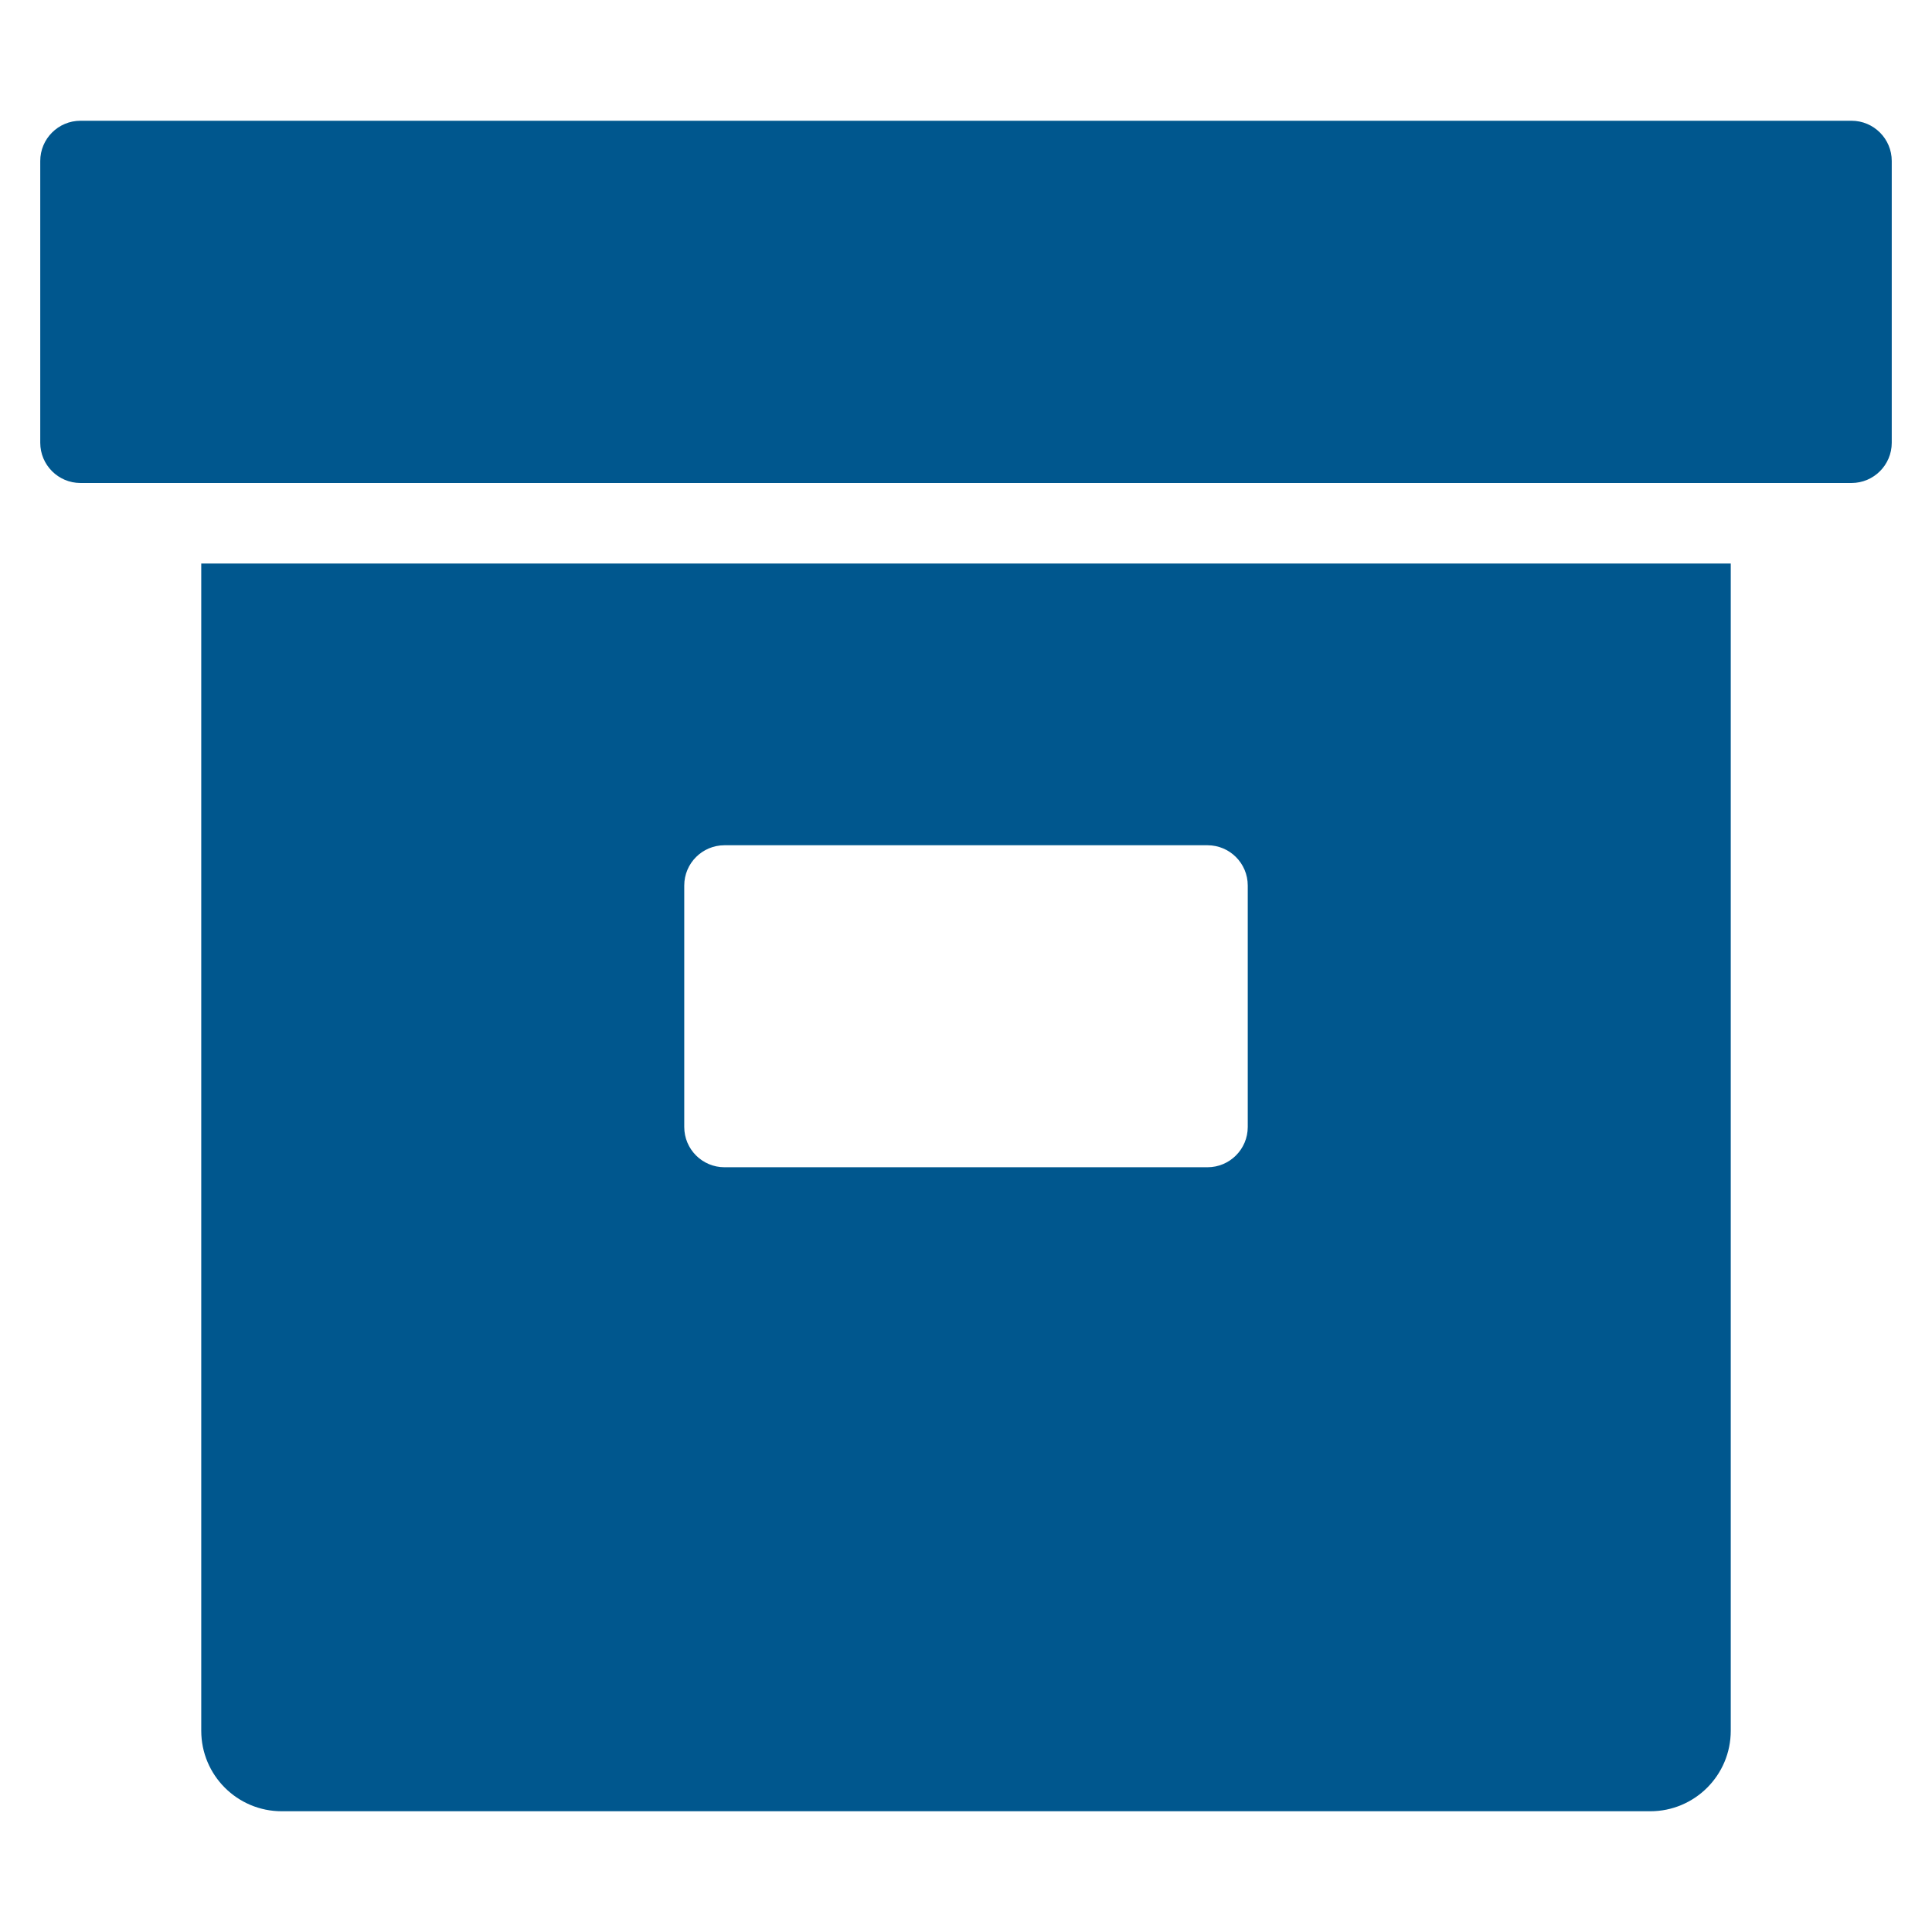
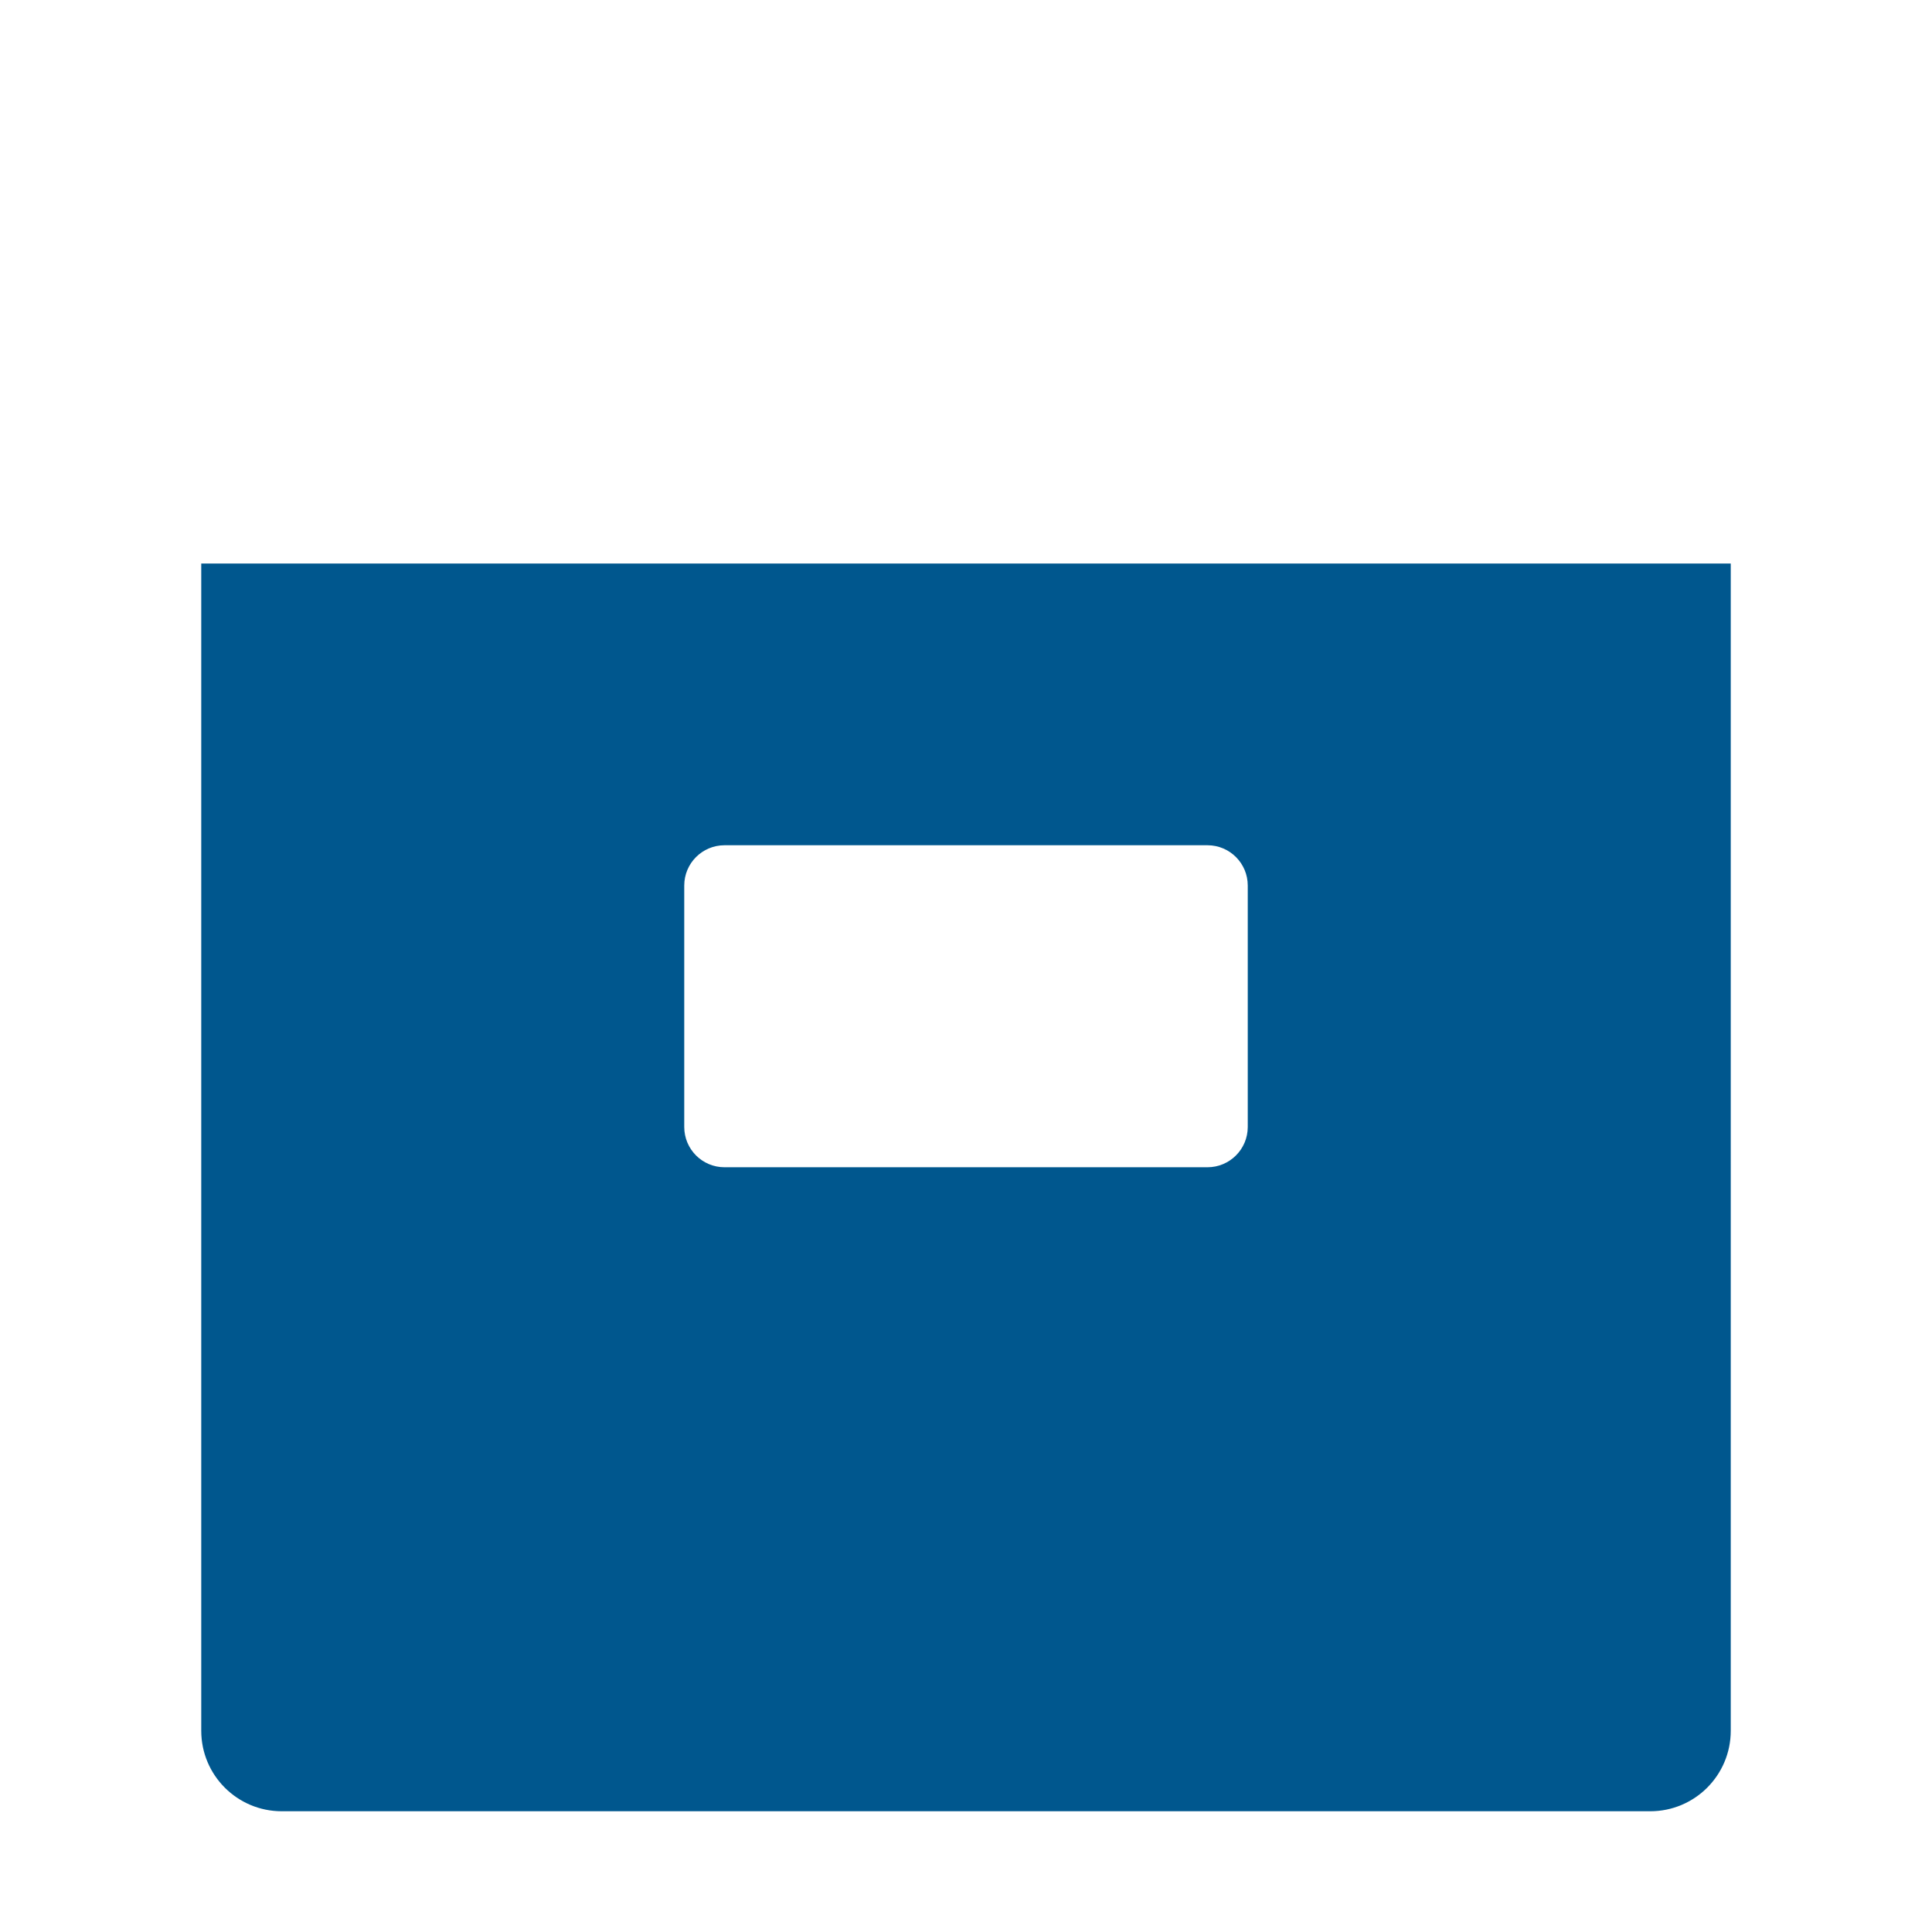
<svg xmlns="http://www.w3.org/2000/svg" x="0px" y="0px" width="48px" height="48px" viewBox="0 0 48 48">
  <g>
-     <path data-color="color-2" fill="#00578e" d="M46,3H2C1.448,3,1,3.448,1,4v7c0,0.552,0.448,1,1,1h44c0.552,0,1-0.448,1-1V4  C47,3.448,46.552,3,46,3z" />
    <path fill="#00578e" d="M43,14H5v29c0,1.105,0.895,2,2,2h34c1.105,0,2-0.895,2-2V14z M31,28c0,0.552-0.448,1-1,1H18  c-0.552,0-1-0.448-1-1v-6c0-0.552,0.448-1,1-1h12c0.552,0,1,0.448,1,1V28z" />
  </g>
</svg>